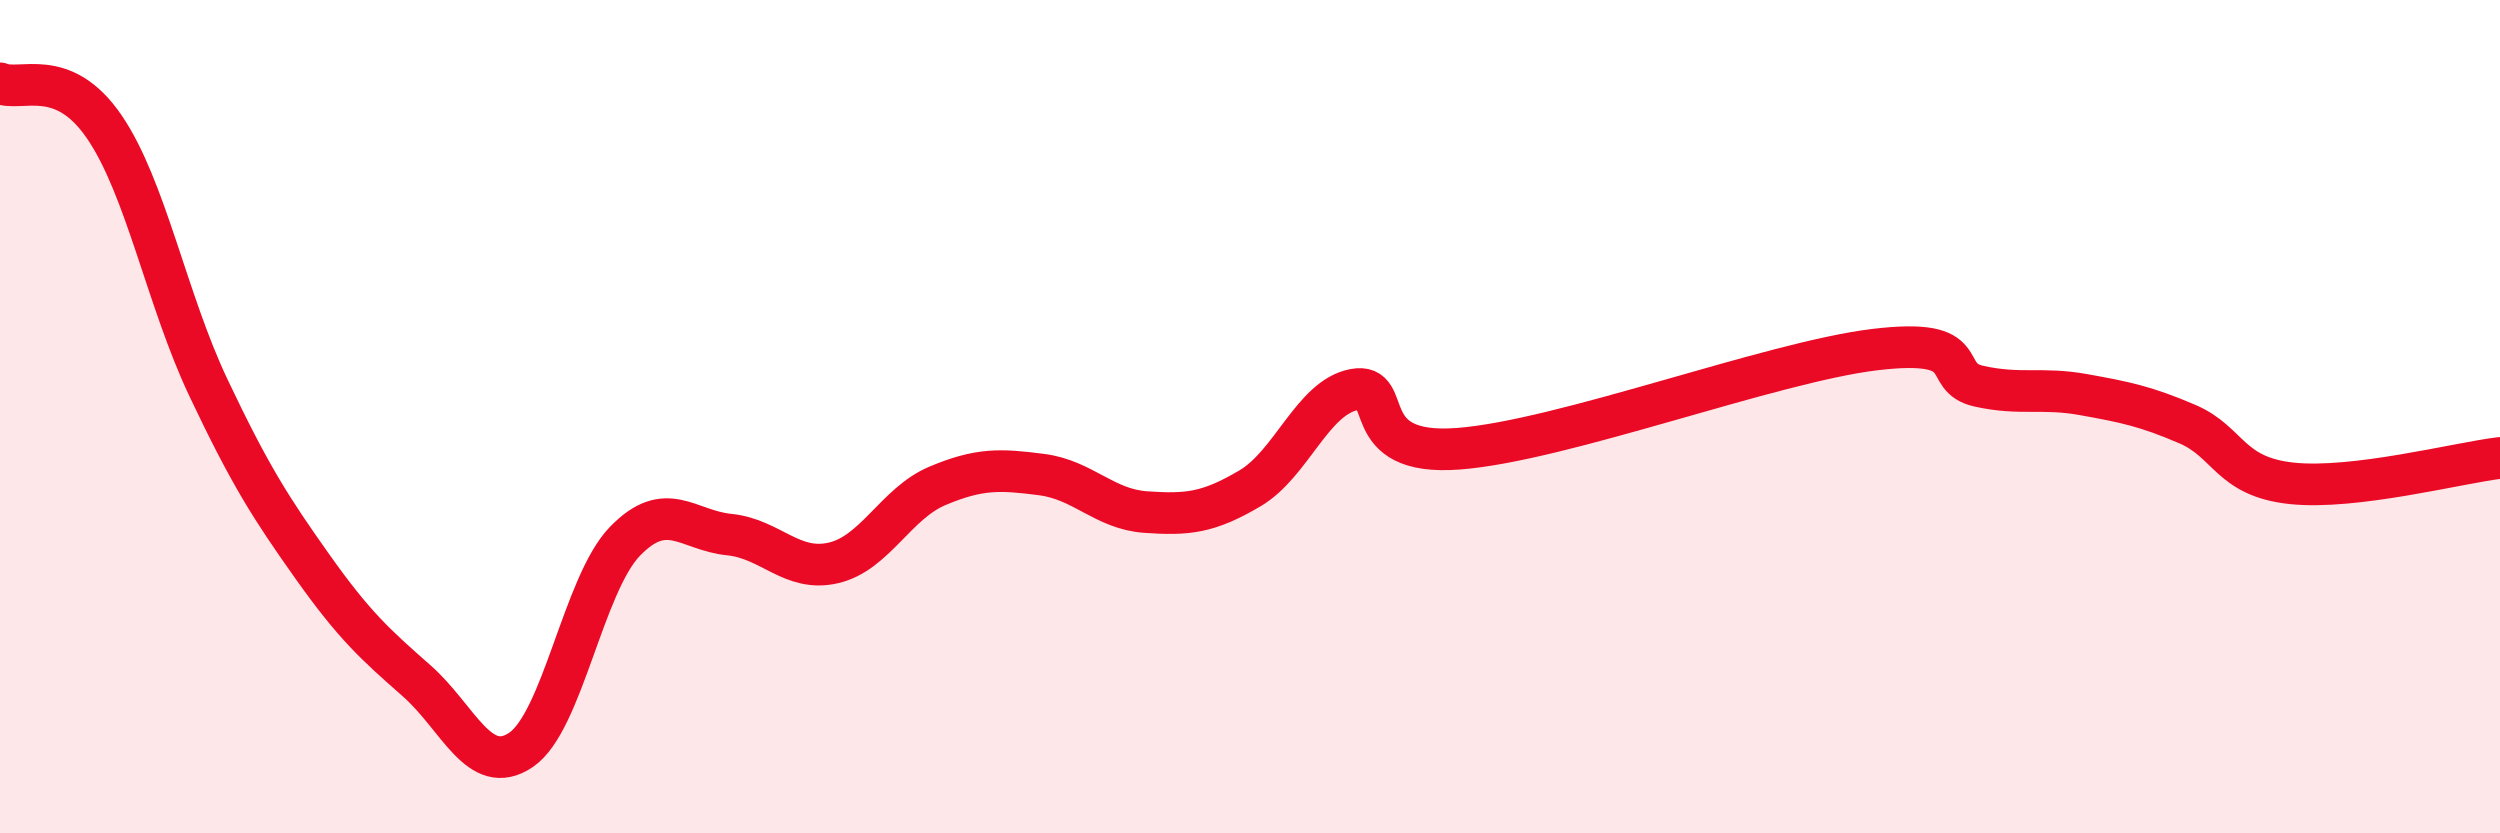
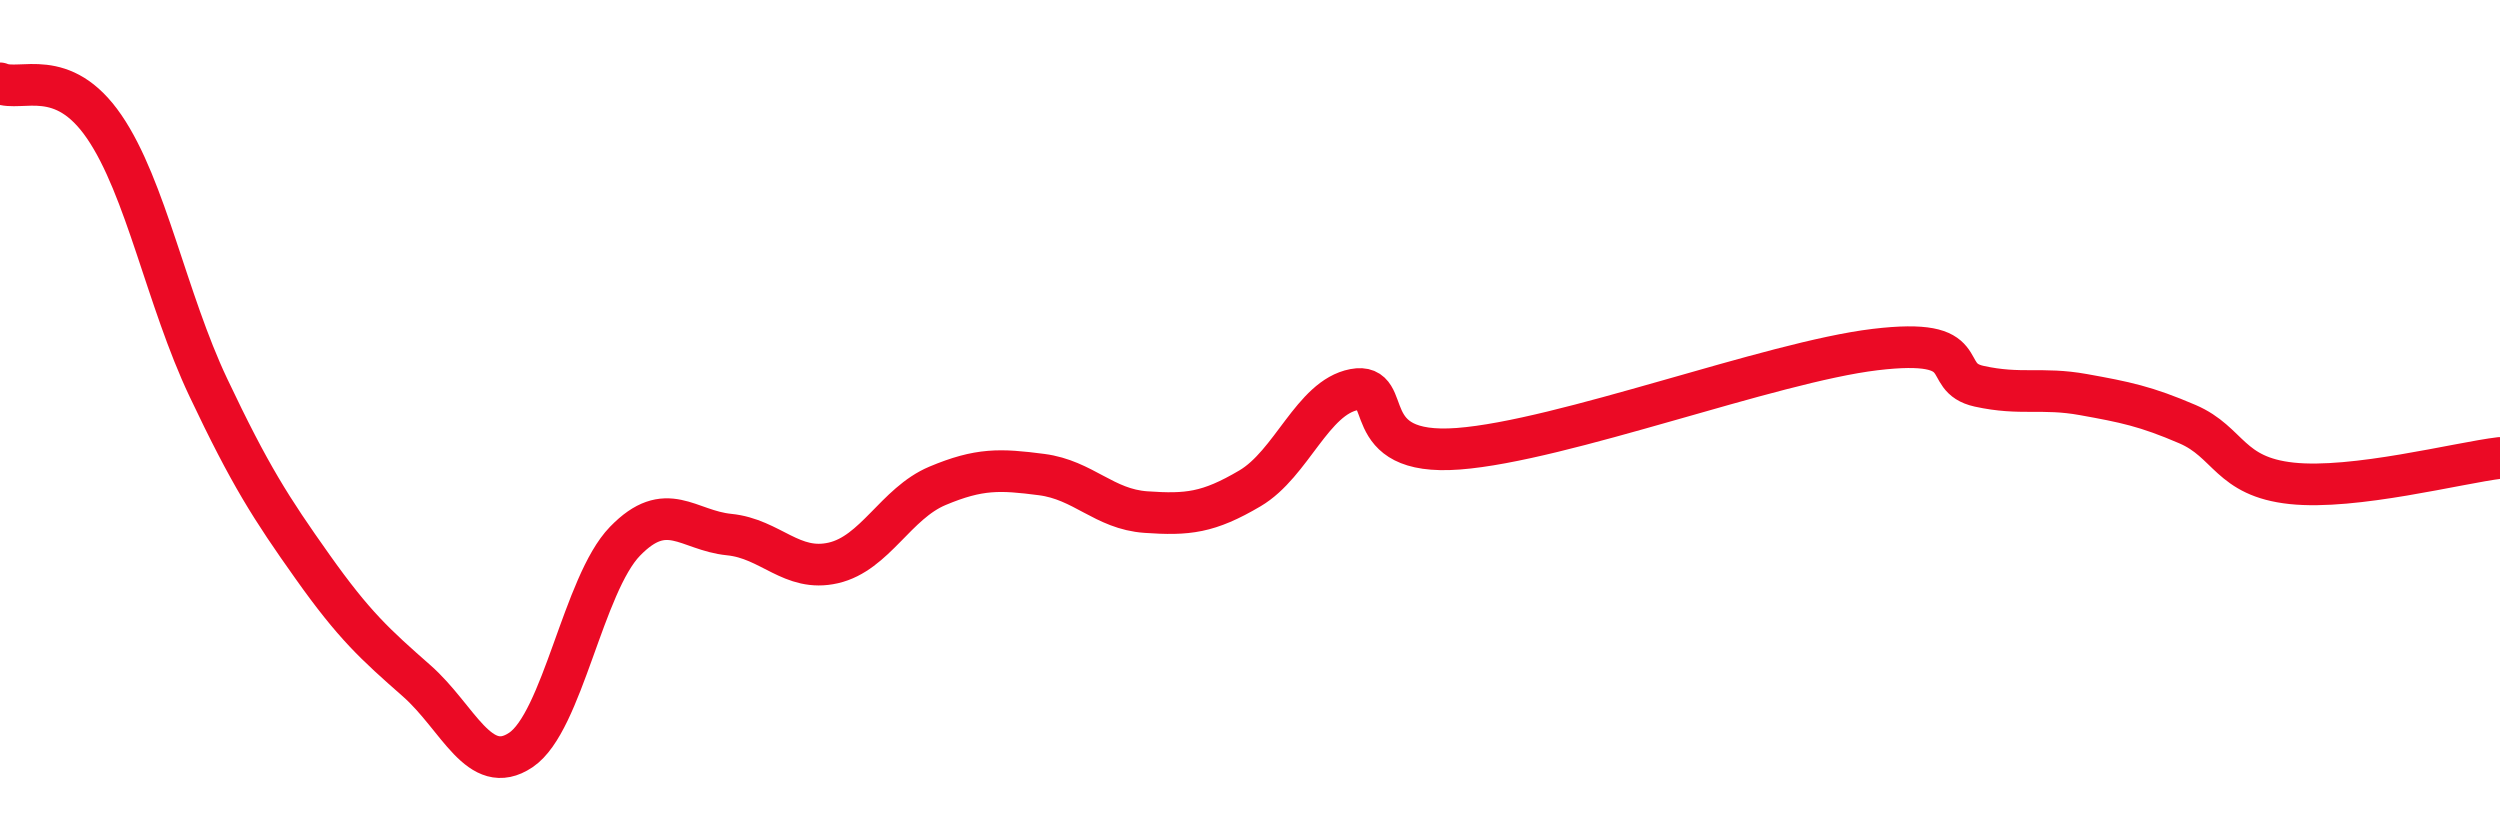
<svg xmlns="http://www.w3.org/2000/svg" width="60" height="20" viewBox="0 0 60 20">
-   <path d="M 0,2 C 0.5,2.21 1.5,1.58 2.5,3.04 C 3.5,4.5 4,7.19 5,9.3 C 6,11.41 6.5,12.19 7.5,13.6 C 8.5,15.01 9,15.46 10,16.34 C 11,17.22 11.5,18.67 12.5,18 C 13.5,17.33 14,14.02 15,12.99 C 16,11.96 16.5,12.73 17.5,12.83 C 18.5,12.93 19,13.74 20,13.51 C 21,13.28 21.5,12.08 22.5,11.66 C 23.5,11.24 24,11.26 25,11.39 C 26,11.52 26.5,12.22 27.5,12.29 C 28.5,12.36 29,12.31 30,11.72 C 31,11.13 31.5,9.54 32.5,9.35 C 33.5,9.16 32.5,10.96 35,10.77 C 37.5,10.58 42.5,8.69 45,8.39 C 47.5,8.09 46.5,9.05 47.5,9.27 C 48.5,9.49 49,9.29 50,9.47 C 51,9.65 51.5,9.75 52.5,10.18 C 53.5,10.61 53.5,11.44 55,11.6 C 56.5,11.76 59,11.11 60,10.99L60 20L0 20Z" fill="#EB0A25" opacity="0.1" stroke-linecap="round" stroke-linejoin="round" />
  <path d="M 0,2 C 0.5,2.21 1.5,1.58 2.5,3.04 C 3.5,4.5 4,7.19 5,9.3 C 6,11.41 6.5,12.19 7.5,13.6 C 8.5,15.01 9,15.46 10,16.34 C 11,17.22 11.5,18.67 12.5,18 C 13.5,17.33 14,14.02 15,12.99 C 16,11.96 16.5,12.73 17.5,12.83 C 18.5,12.93 19,13.74 20,13.51 C 21,13.28 21.5,12.08 22.5,11.66 C 23.5,11.24 24,11.26 25,11.39 C 26,11.52 26.5,12.22 27.5,12.29 C 28.5,12.36 29,12.31 30,11.72 C 31,11.13 31.5,9.54 32.5,9.35 C 33.5,9.16 32.5,10.96 35,10.77 C 37.5,10.58 42.5,8.69 45,8.39 C 47.5,8.09 46.5,9.05 47.5,9.27 C 48.5,9.49 49,9.29 50,9.47 C 51,9.65 51.5,9.75 52.5,10.18 C 53.5,10.61 53.5,11.44 55,11.6 C 56.5,11.76 59,11.11 60,10.99" stroke="#EB0A25" stroke-width="1" fill="none" stroke-linecap="round" stroke-linejoin="round" />
</svg>